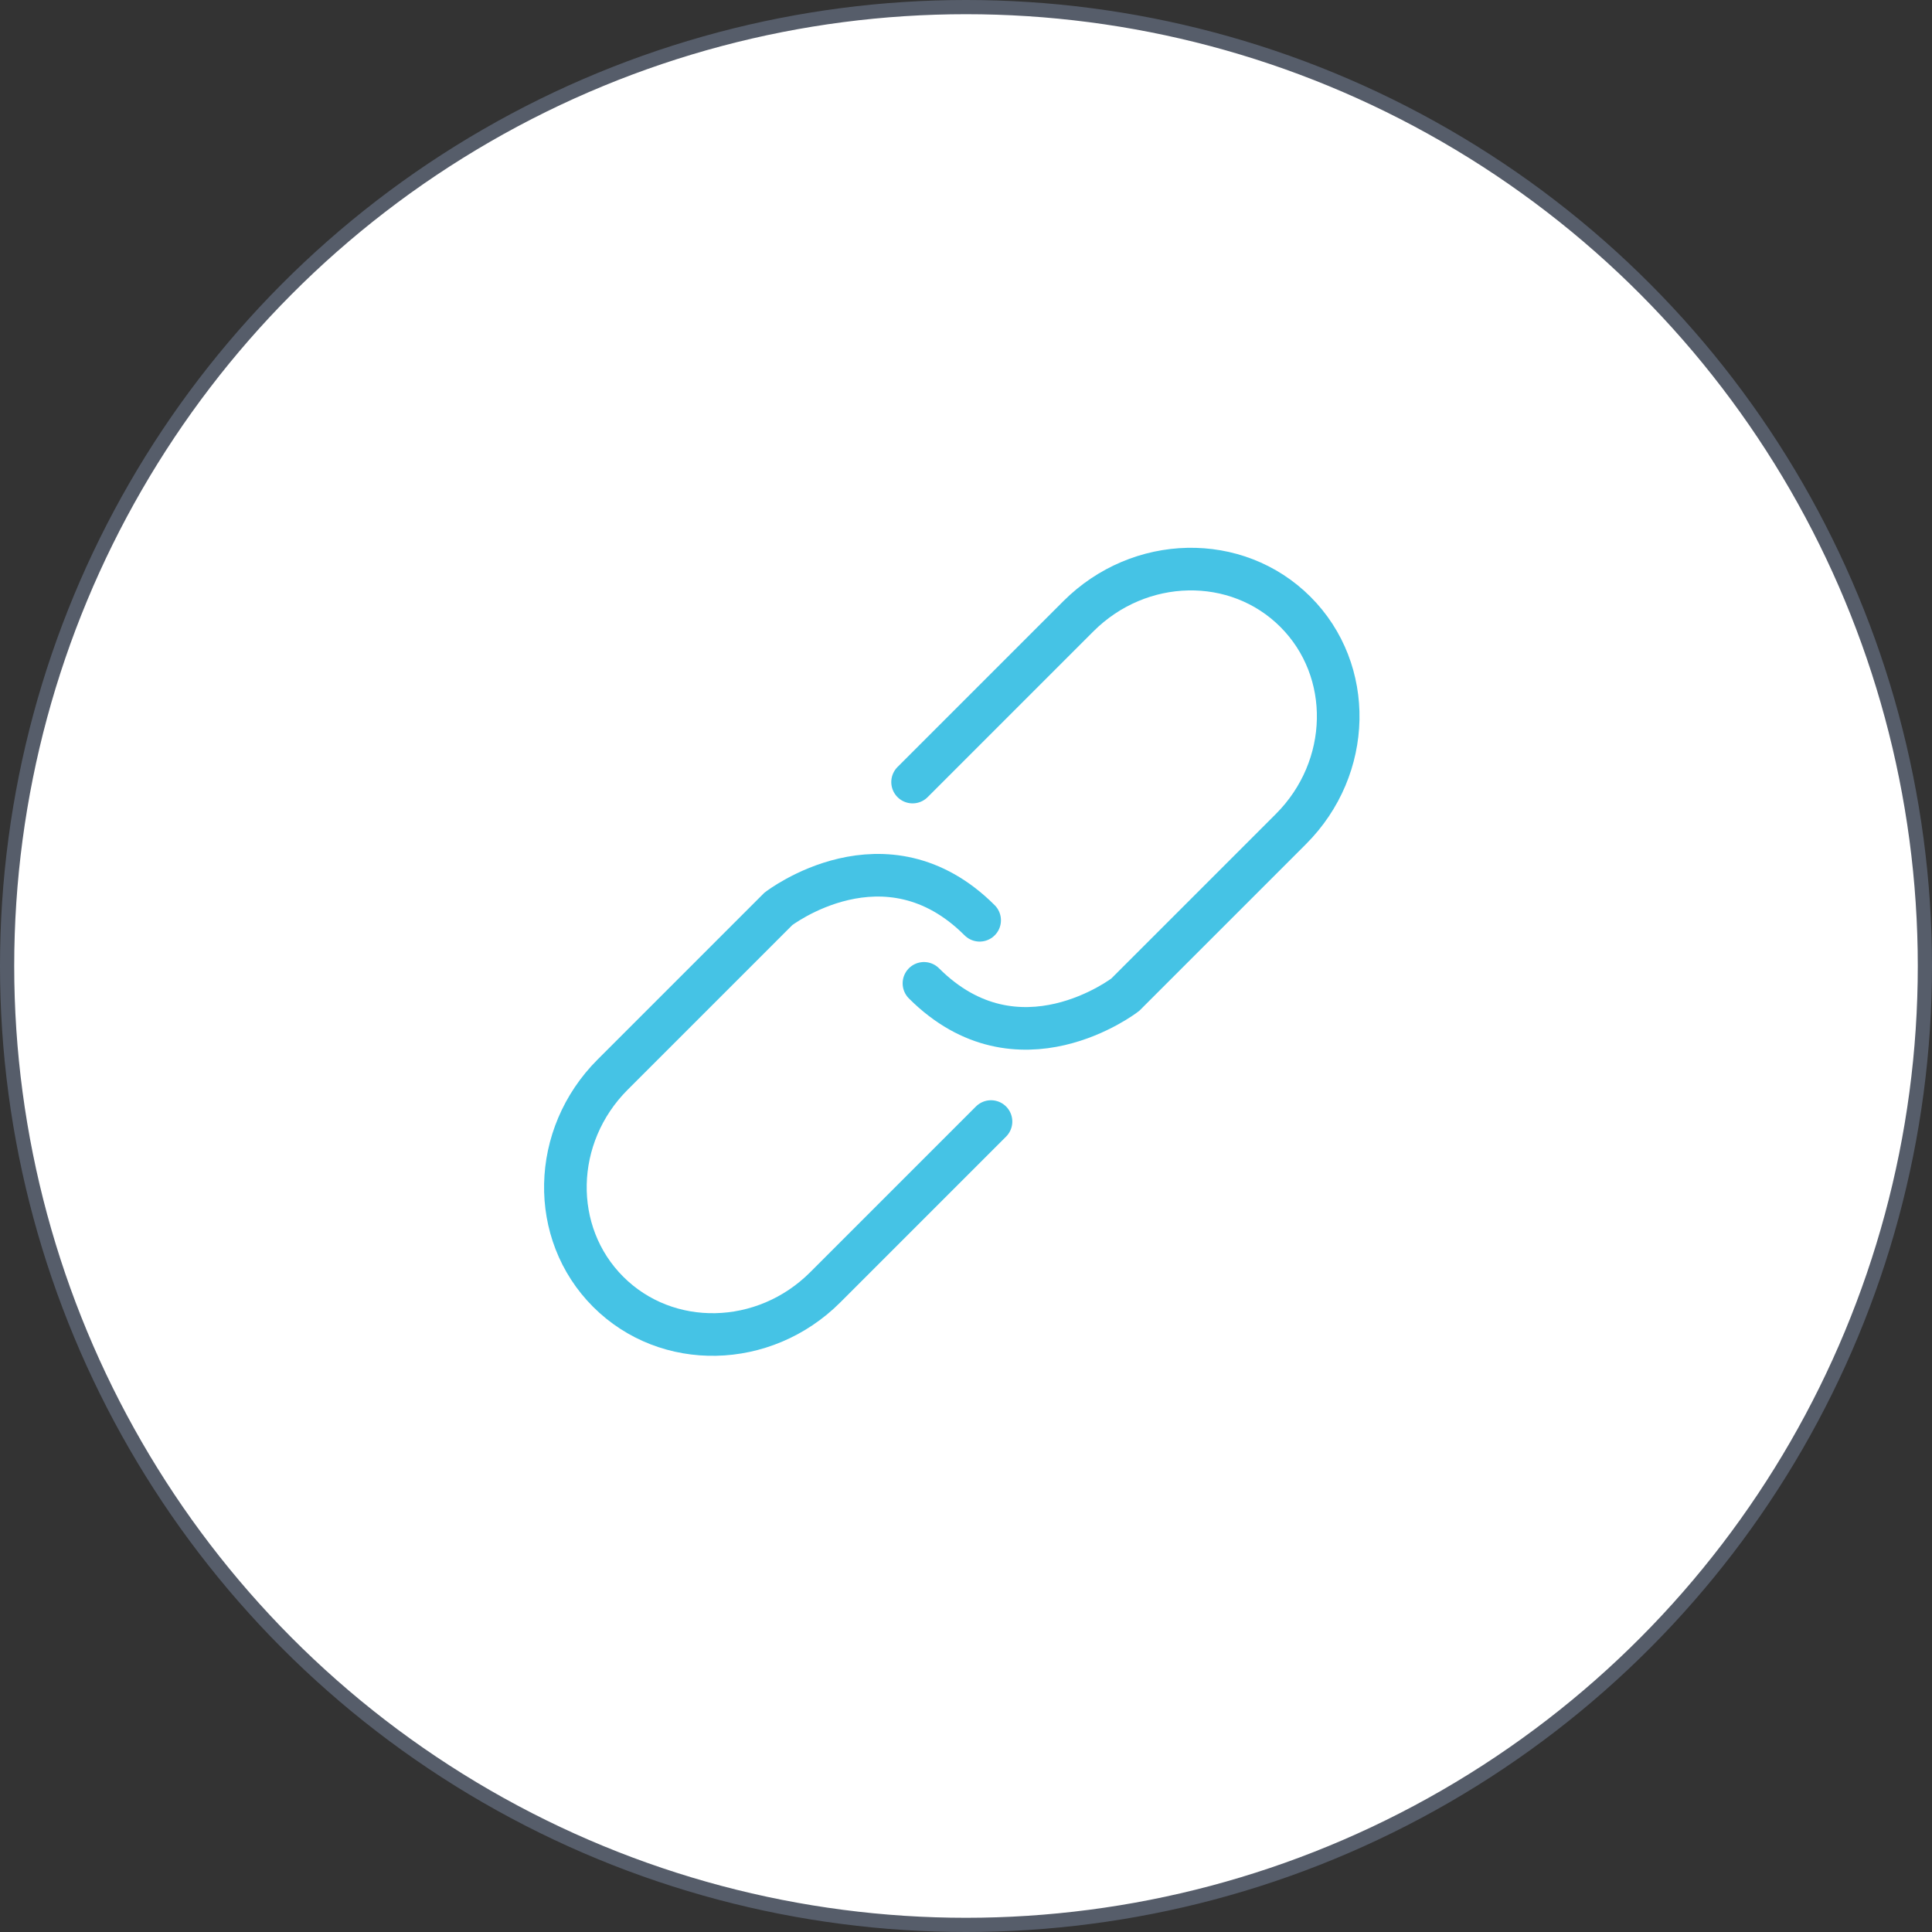
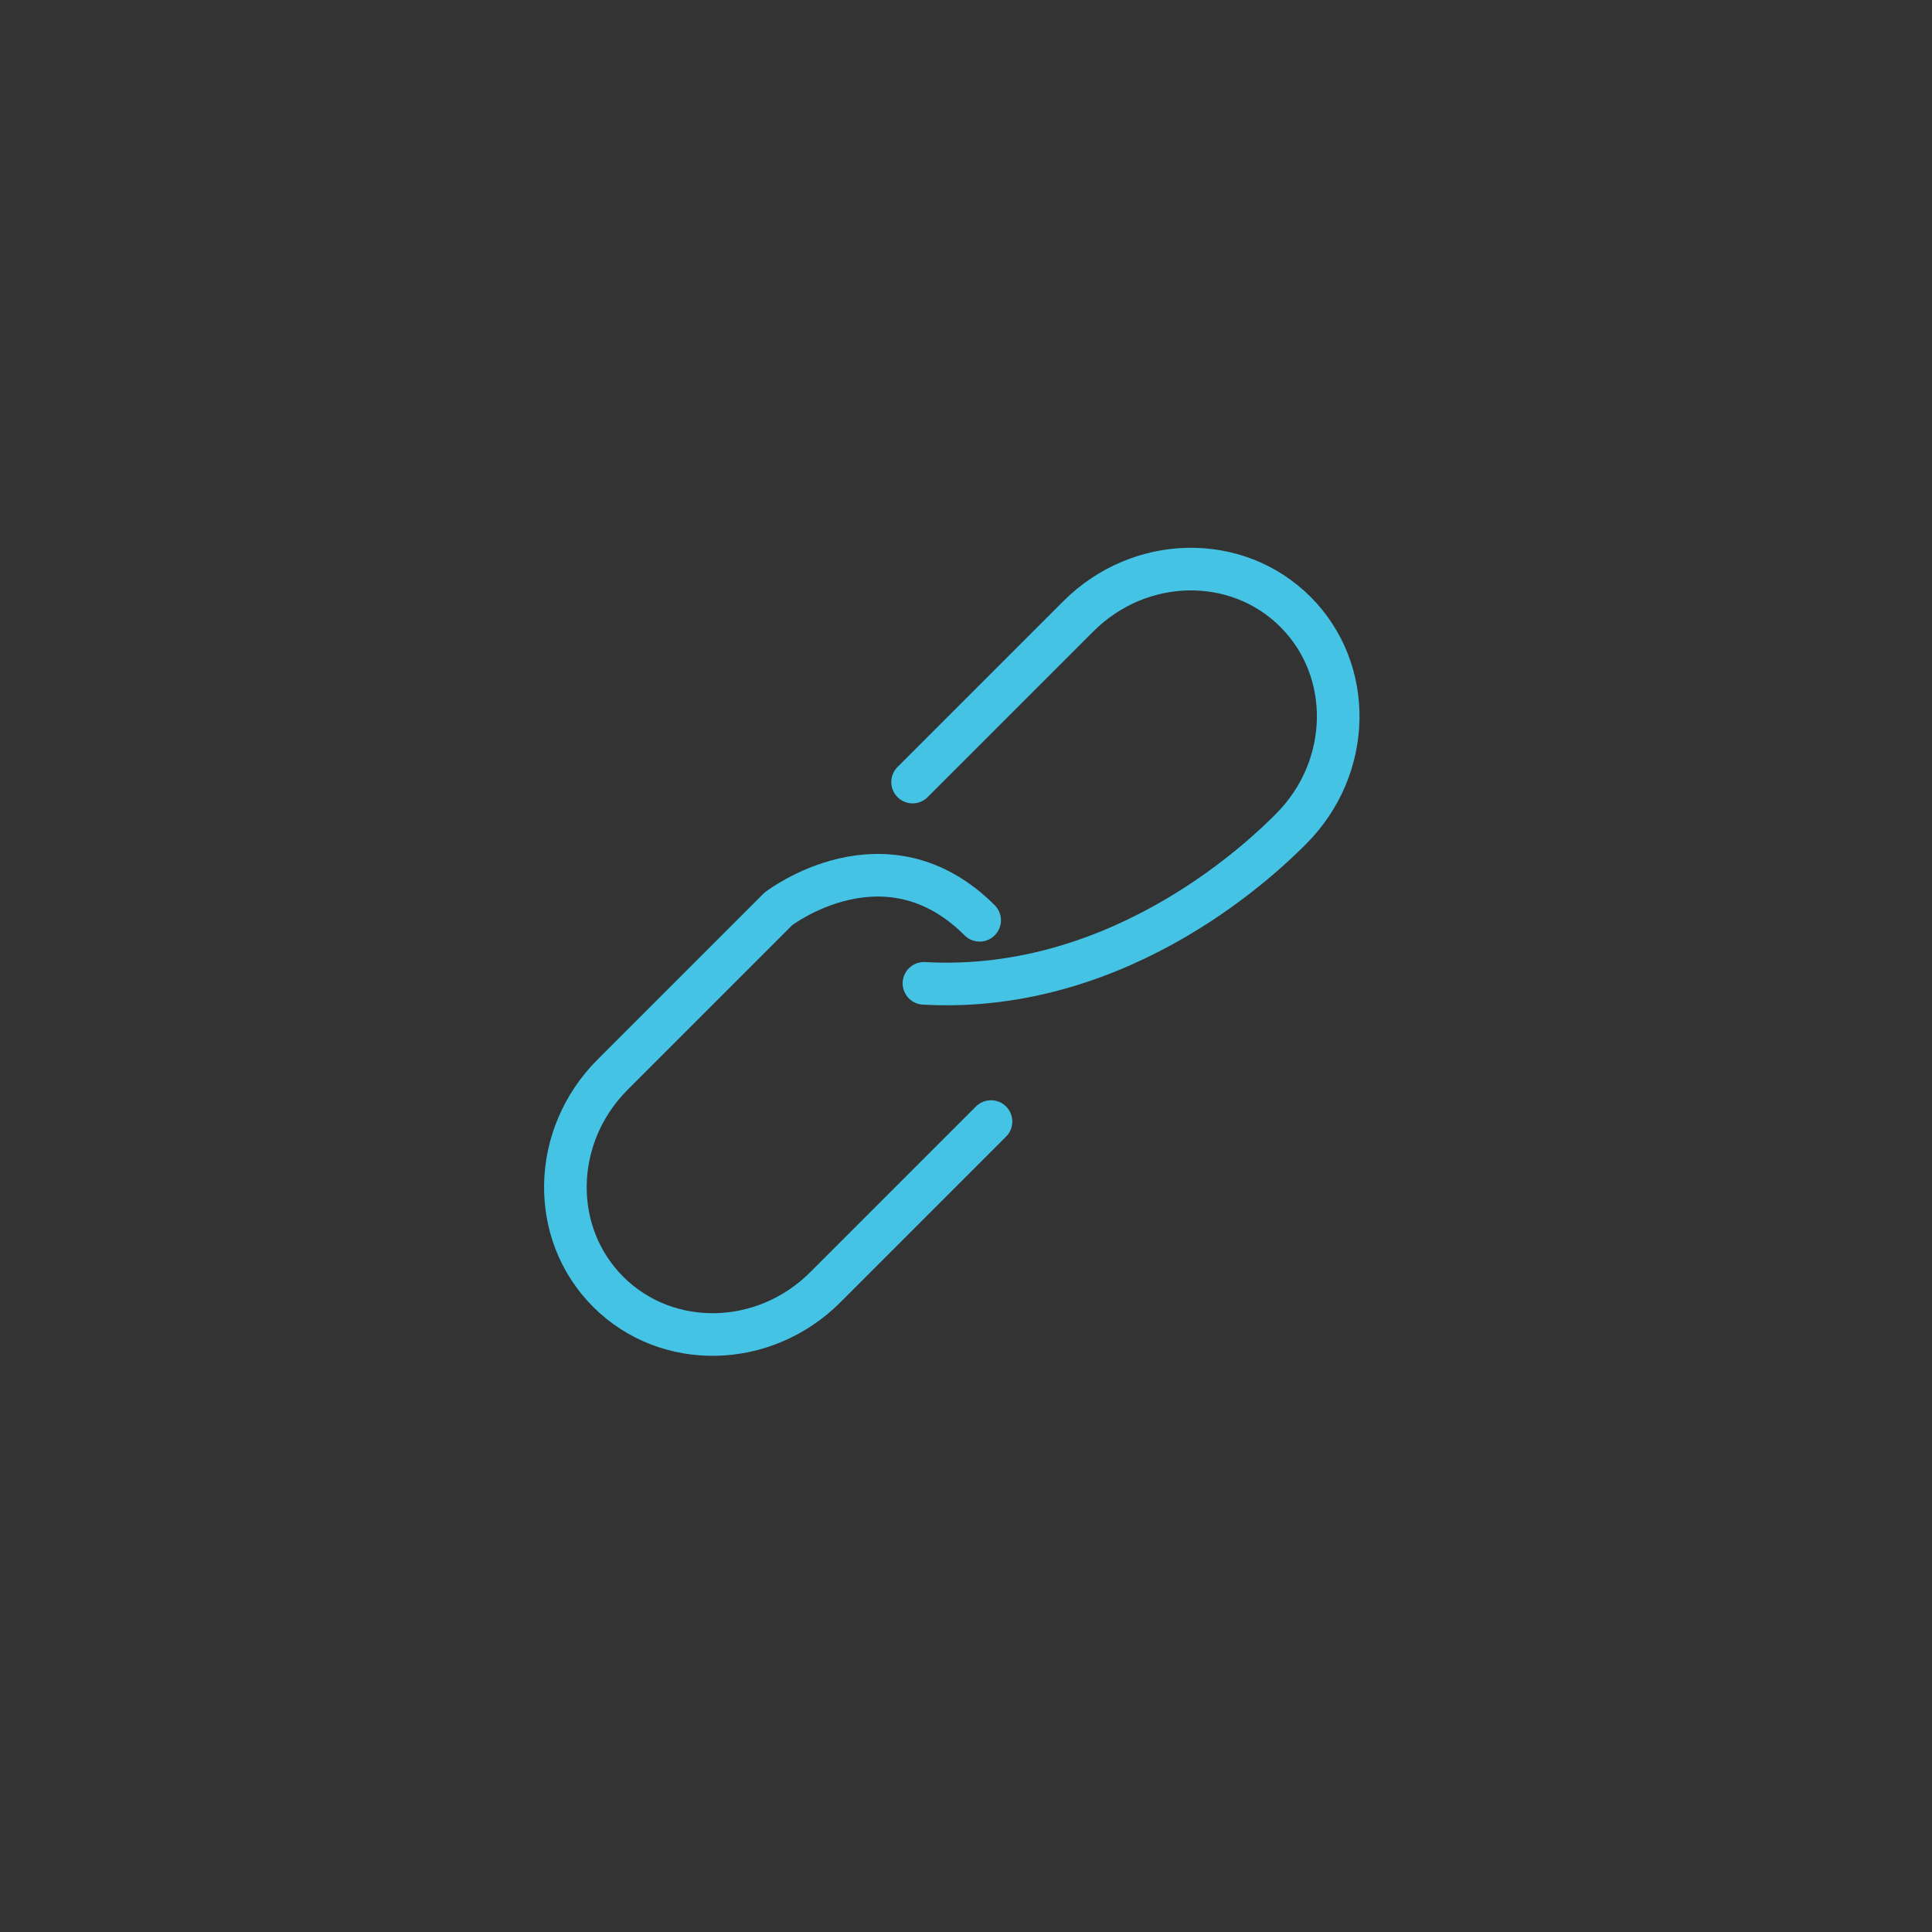
<svg xmlns="http://www.w3.org/2000/svg" width="136" height="136" viewBox="0 0 136 136" fill="none">
  <rect x="0" y="0" width="136" height="136" fill="#333333" stroke="none" />
-   <circle cx="68" cy="68" r="67.5" fill="white" stroke="#565D6A" />
-   <path d="M65.04 69.221C71.672 75.852 79.21 70.021 79.21 70.021C79.21 70.021 89.35 59.88 90.876 58.355C95.183 54.048 95.324 47.205 91.19 43.071C87.057 38.937 80.214 39.078 75.906 43.386L64.24 55.052" stroke="#45C3E5" stroke-width="3" stroke-linecap="round" />
+   <path d="M65.04 69.221C79.21 70.021 89.35 59.88 90.876 58.355C95.183 54.048 95.324 47.205 91.19 43.071C87.057 38.937 80.214 39.078 75.906 43.386L64.24 55.052" stroke="#45C3E5" stroke-width="3" stroke-linecap="round" />
  <path d="M68.96 64.781C62.328 58.15 54.79 63.981 54.79 63.981C54.79 63.981 44.65 74.122 43.124 75.647C38.817 79.954 38.676 86.797 42.81 90.931C46.943 95.064 53.786 94.924 58.094 90.616L69.76 78.95" stroke="#45C3E5" stroke-width="3" stroke-linecap="round" />
</svg>